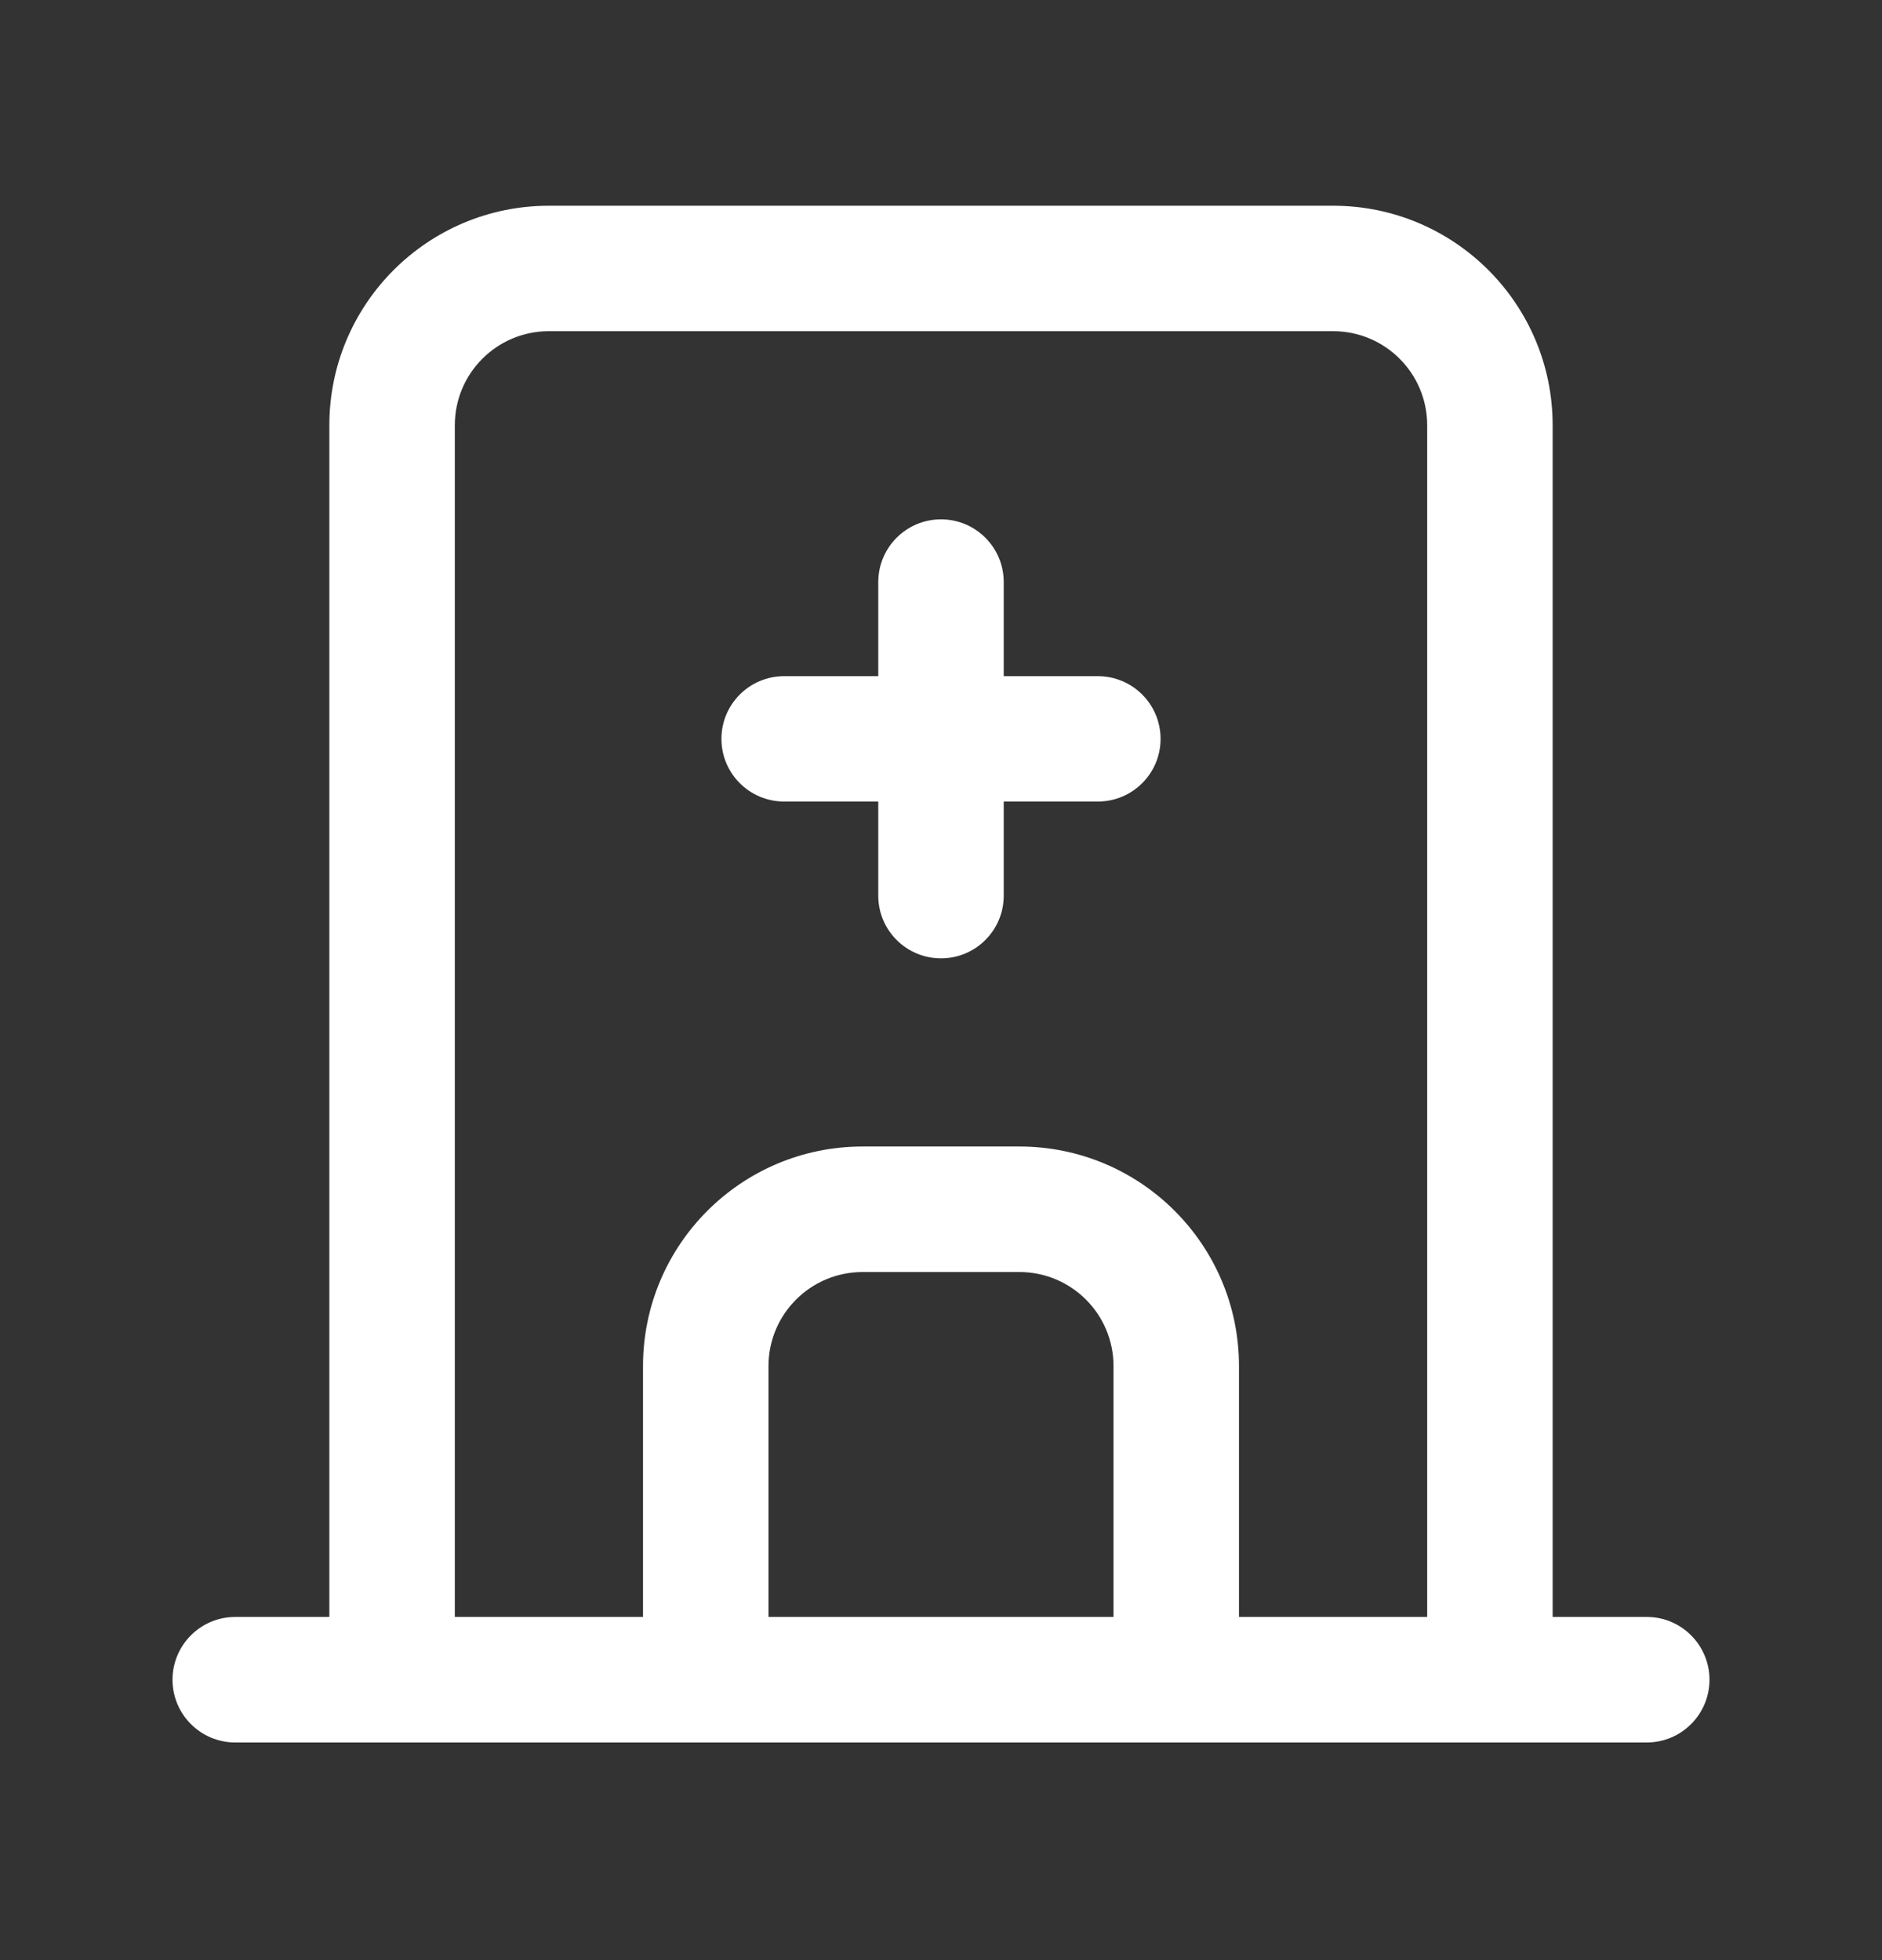
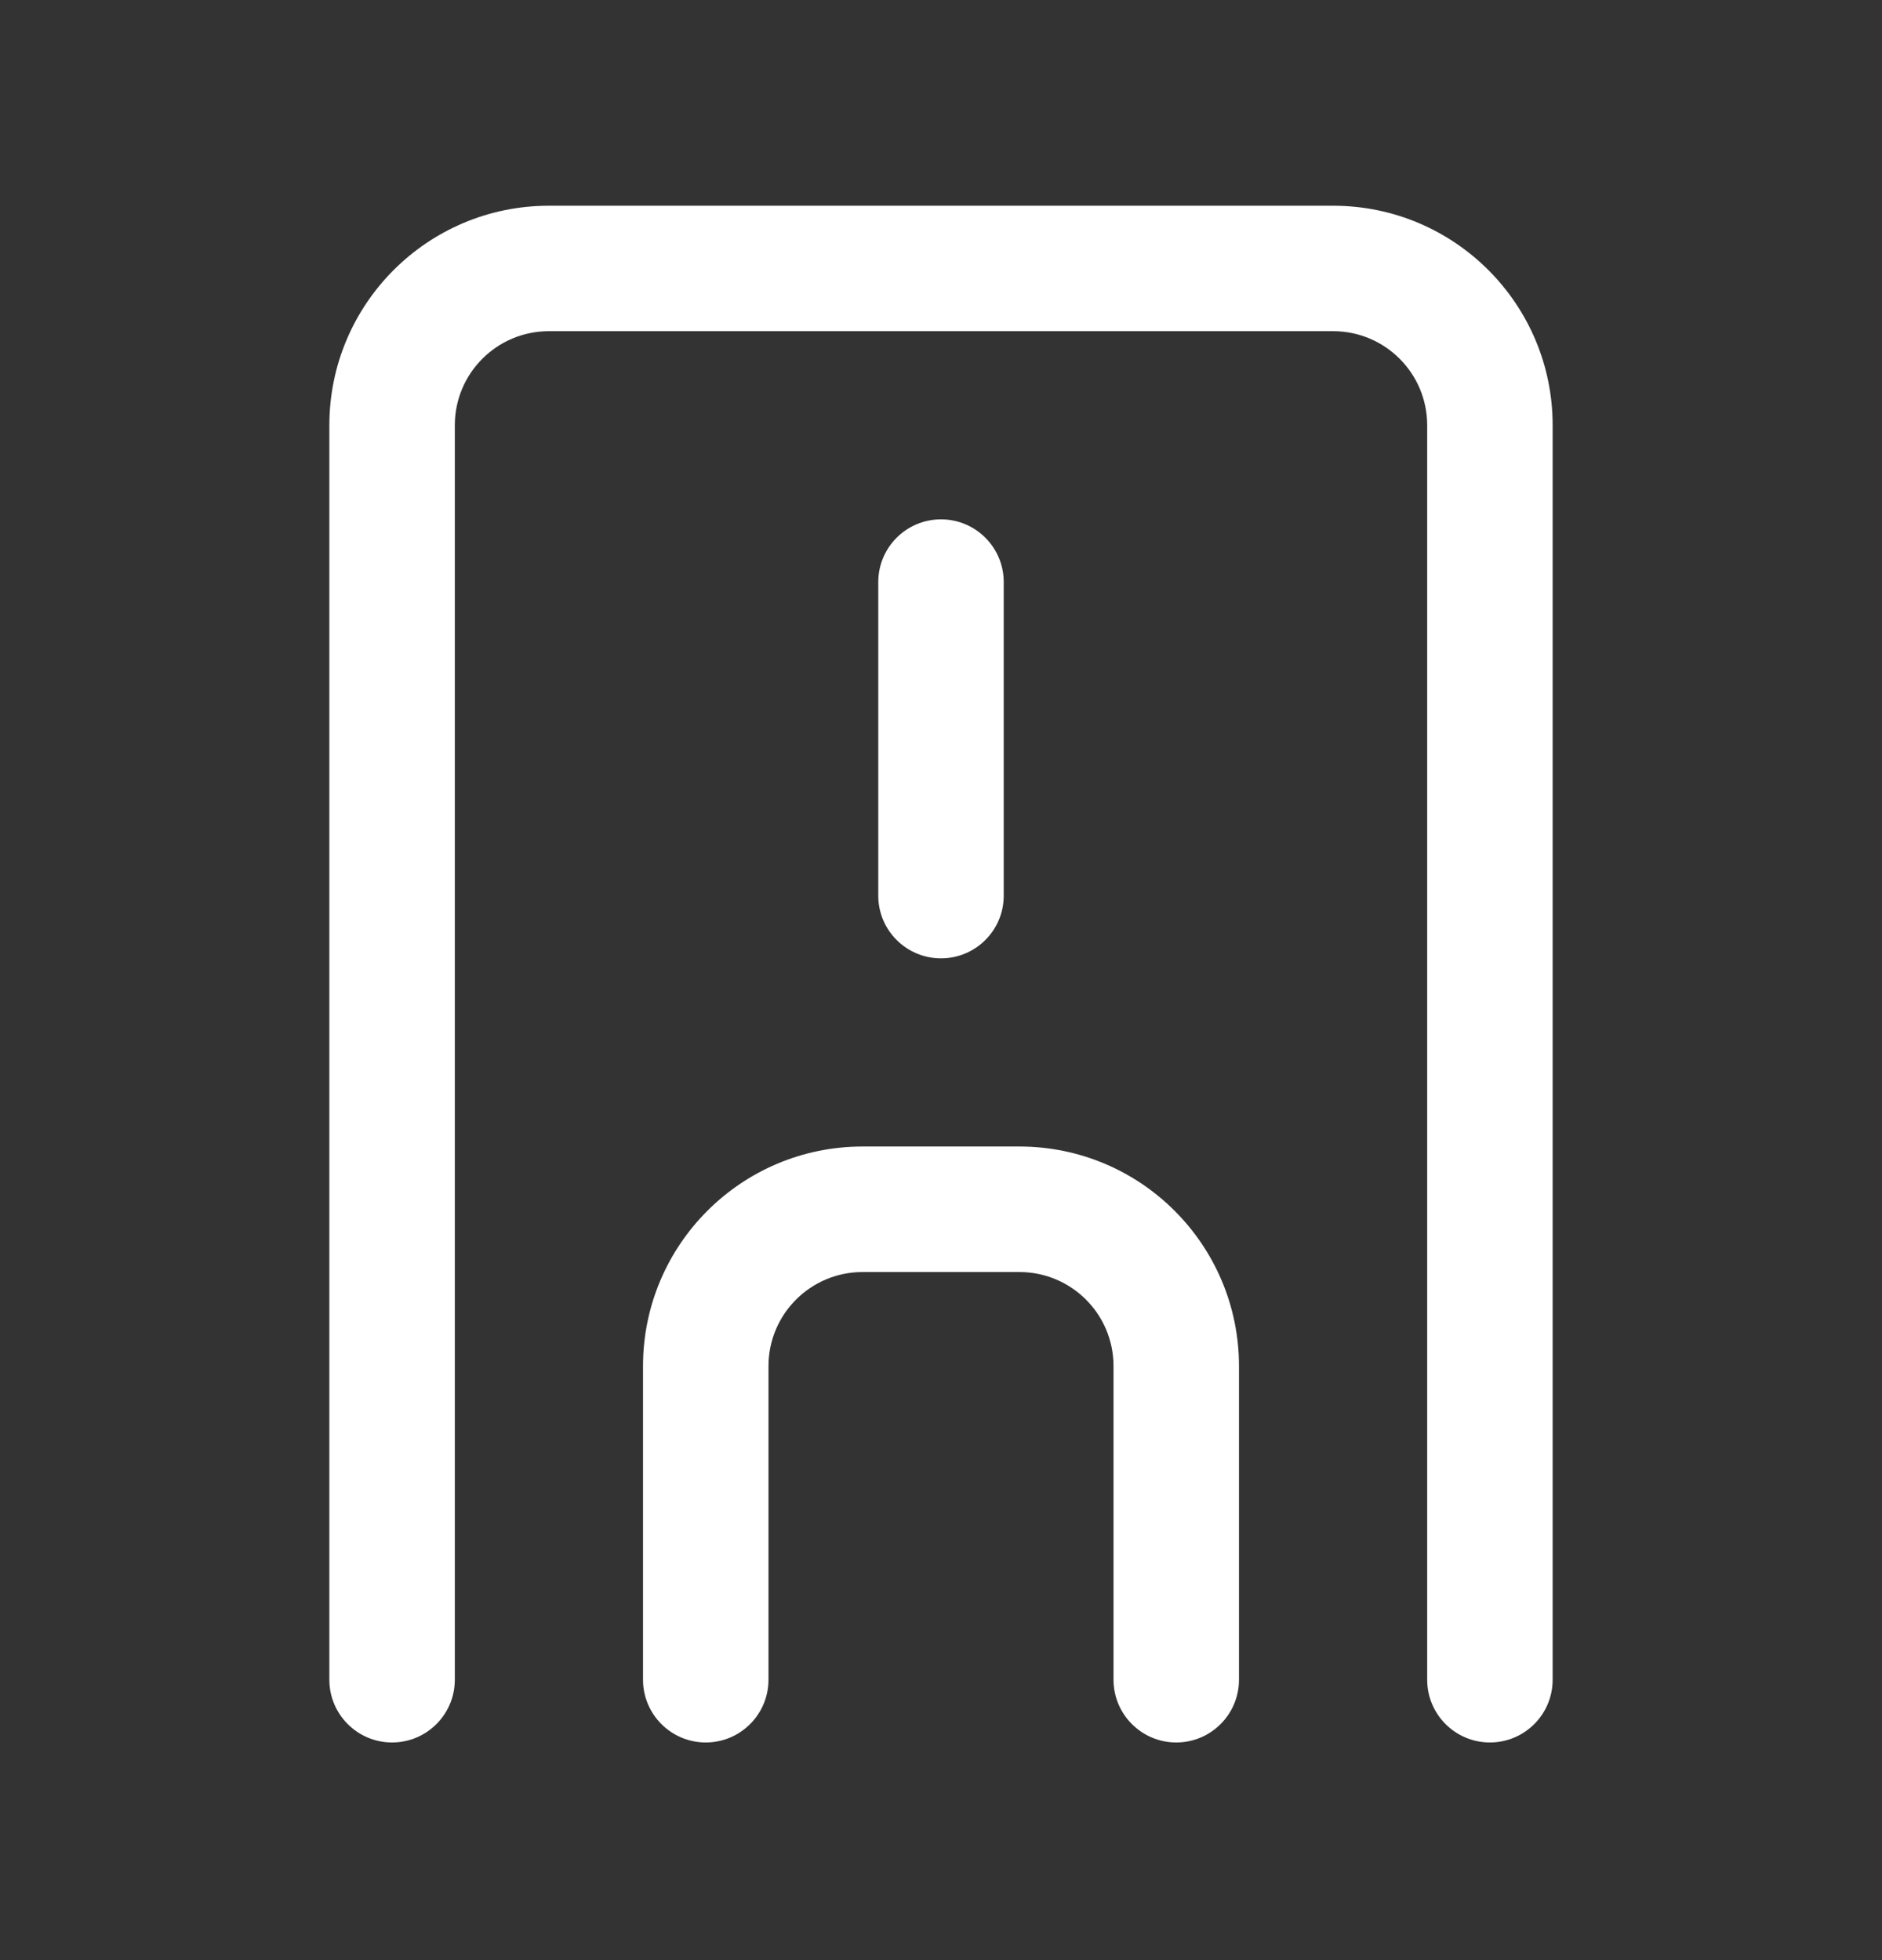
<svg xmlns="http://www.w3.org/2000/svg" width="24" height="25" viewBox="0 0 24 25" fill="none">
  <rect x="0" y="0" width="24" height="25" fill="#333333" stroke="none" />
-   <path fill-rule="evenodd" clip-rule="evenodd" d="M2.2 21.424C2.2 20.982 2.558 20.623 3 20.623H21C21.442 20.623 21.8 20.982 21.8 21.424C21.8 21.865 21.442 22.224 21 22.224H3C2.558 22.224 2.2 21.865 2.2 21.424Z" fill="white" />
  <path fill-rule="evenodd" clip-rule="evenodd" d="M7 4.224C6.337 4.224 5.8 4.761 5.8 5.424V21.424C5.8 21.865 5.442 22.224 5 22.224C4.558 22.224 4.2 21.865 4.2 21.424V5.424C4.2 3.877 5.454 2.624 7 2.624H17C18.546 2.624 19.8 3.877 19.8 5.424V21.424C19.8 21.865 19.442 22.224 19 22.224C18.558 22.224 18.2 21.865 18.2 21.424V5.424C18.2 4.761 17.663 4.224 17 4.224H7Z" fill="white" />
  <path fill-rule="evenodd" clip-rule="evenodd" d="M11 16.224C10.337 16.224 9.8 16.761 9.8 17.424V21.424C9.8 21.865 9.442 22.224 9 22.224C8.558 22.224 8.2 21.865 8.2 21.424V17.424C8.2 15.877 9.454 14.623 11 14.623H13C14.546 14.623 15.8 15.877 15.8 17.424V21.424C15.8 21.865 15.442 22.224 15 22.224C14.558 22.224 14.2 21.865 14.2 21.424V17.424C14.2 16.761 13.663 16.224 13 16.224H11Z" fill="white" />
-   <path fill-rule="evenodd" clip-rule="evenodd" d="M9.2 9.424C9.2 8.982 9.558 8.624 10 8.624H14C14.442 8.624 14.8 8.982 14.8 9.424C14.8 9.865 14.442 10.223 14 10.223H10C9.558 10.223 9.2 9.865 9.2 9.424Z" fill="white" />
  <path fill-rule="evenodd" clip-rule="evenodd" d="M12 6.624C12.442 6.624 12.8 6.982 12.8 7.424V11.424C12.8 11.865 12.442 12.223 12 12.223C11.558 12.223 11.2 11.865 11.2 11.424V7.424C11.2 6.982 11.558 6.624 12 6.624Z" fill="white" />
</svg>